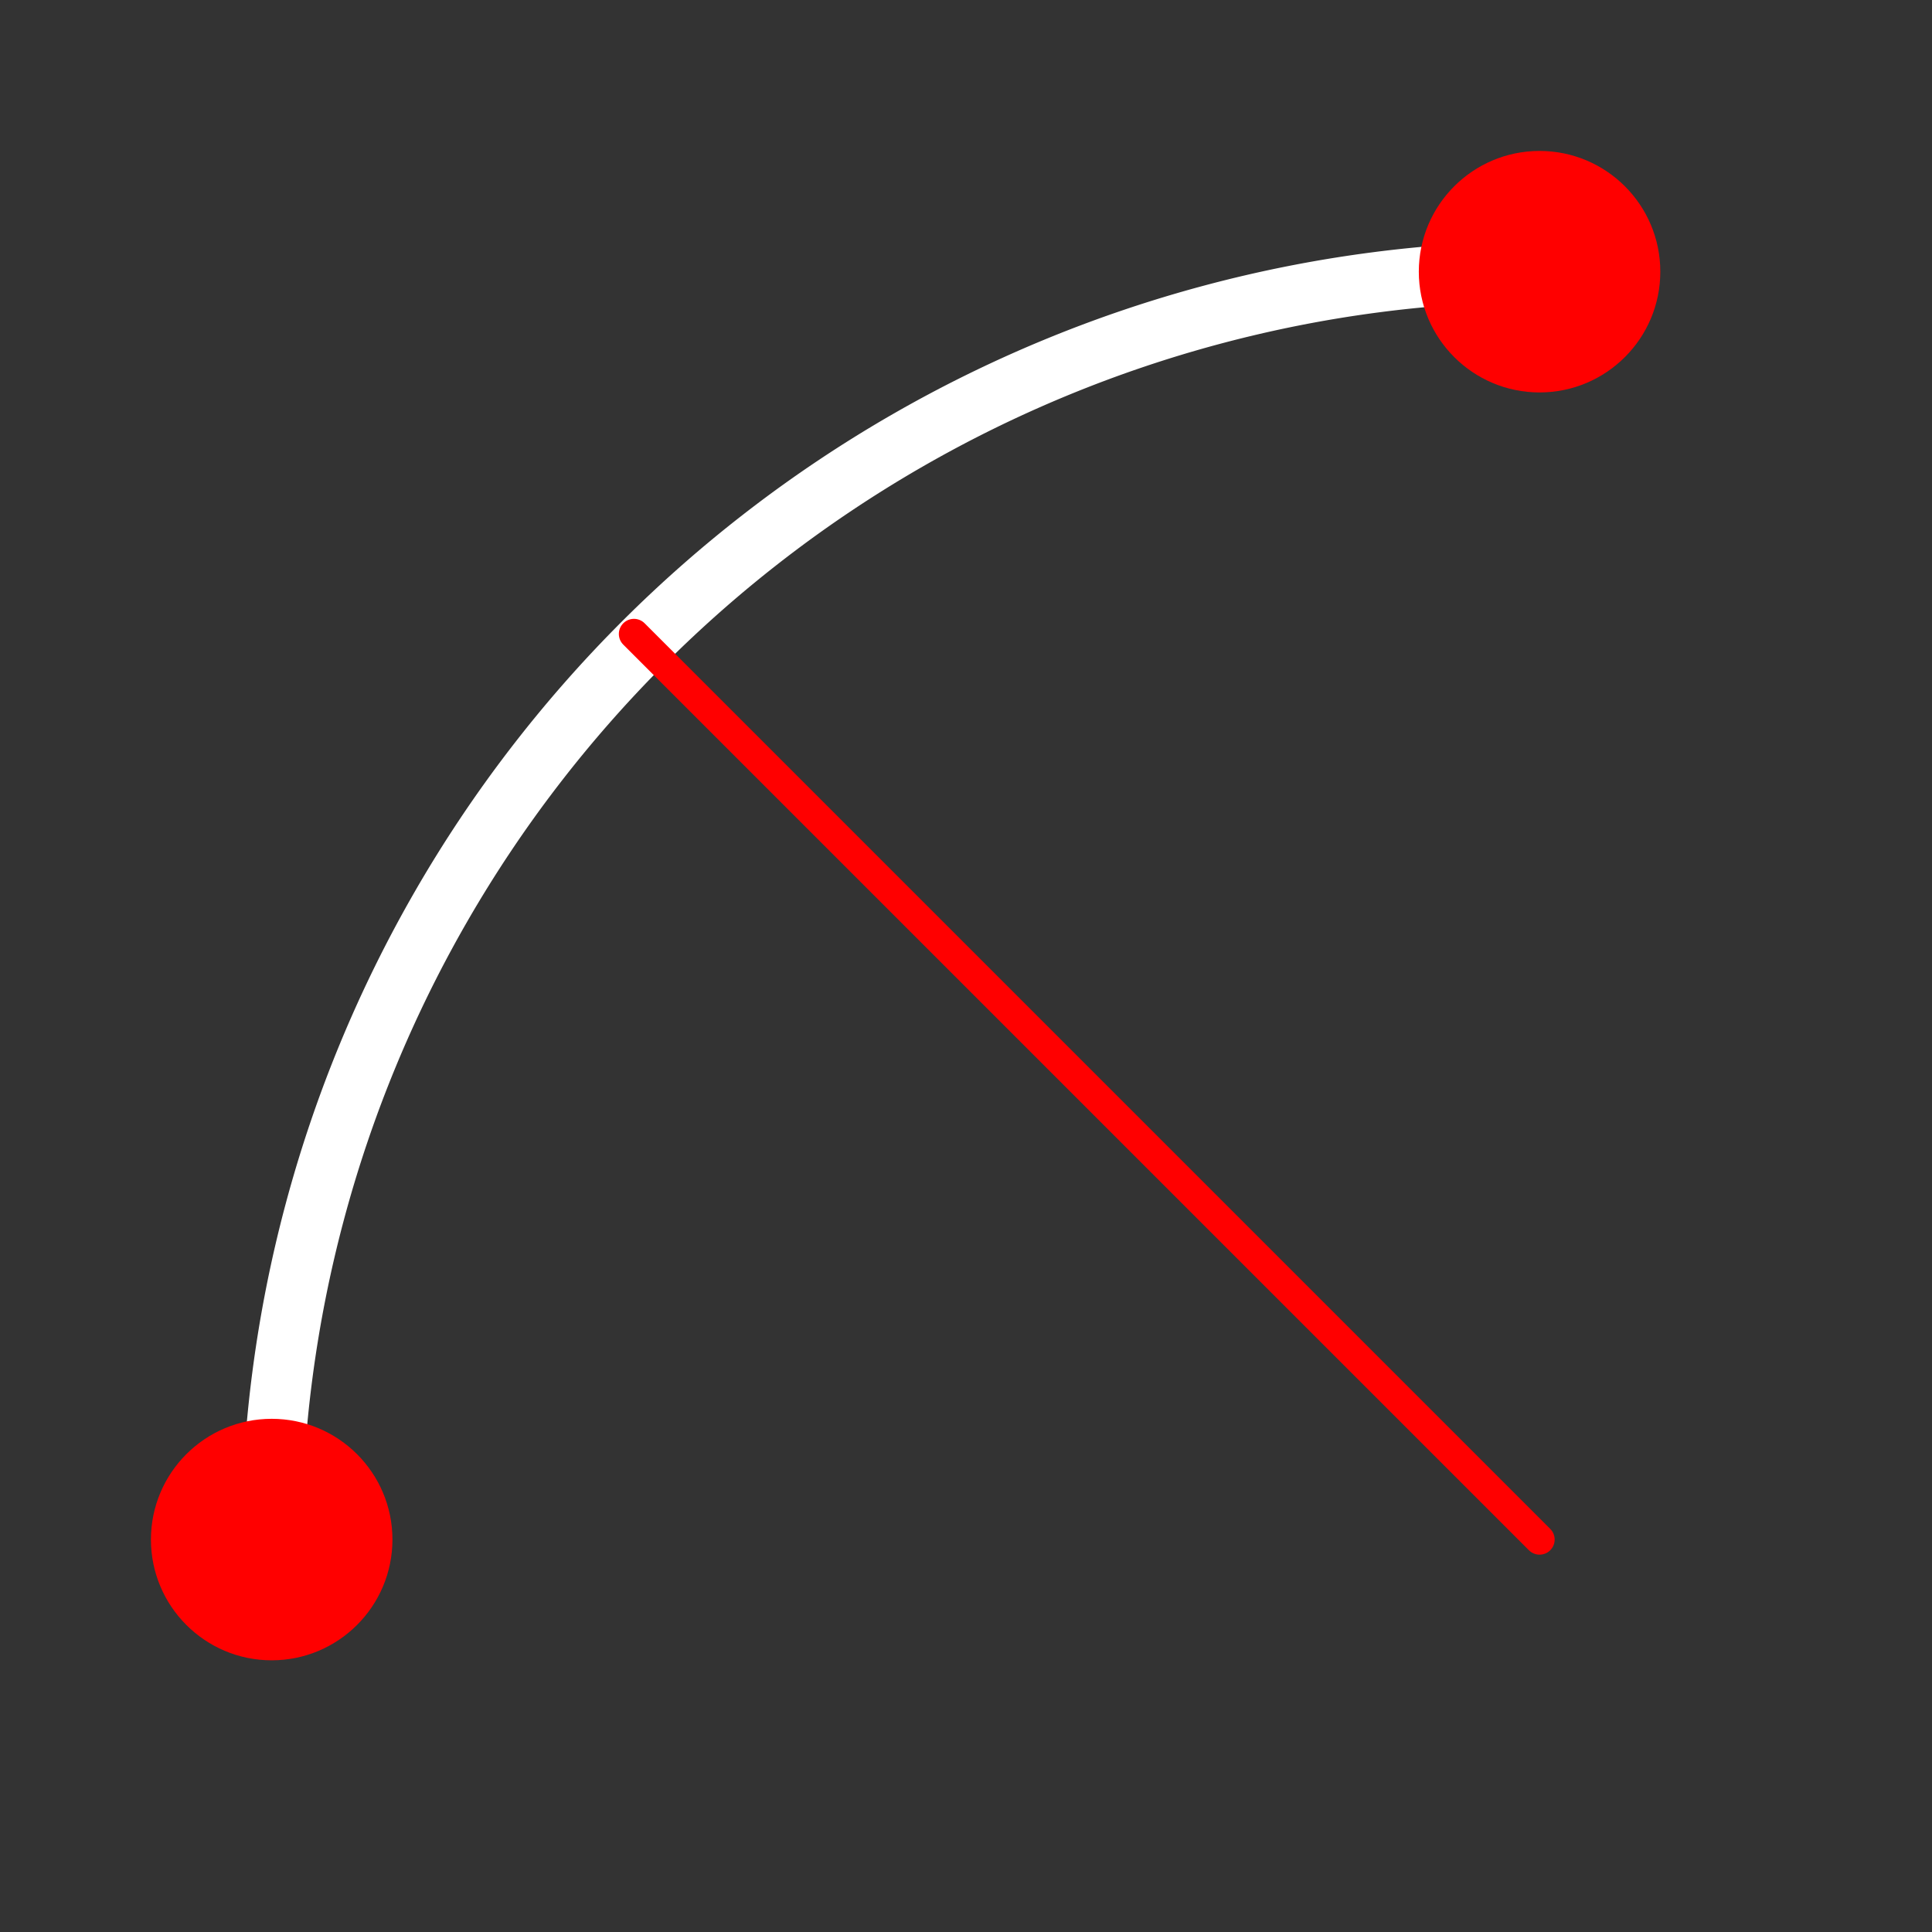
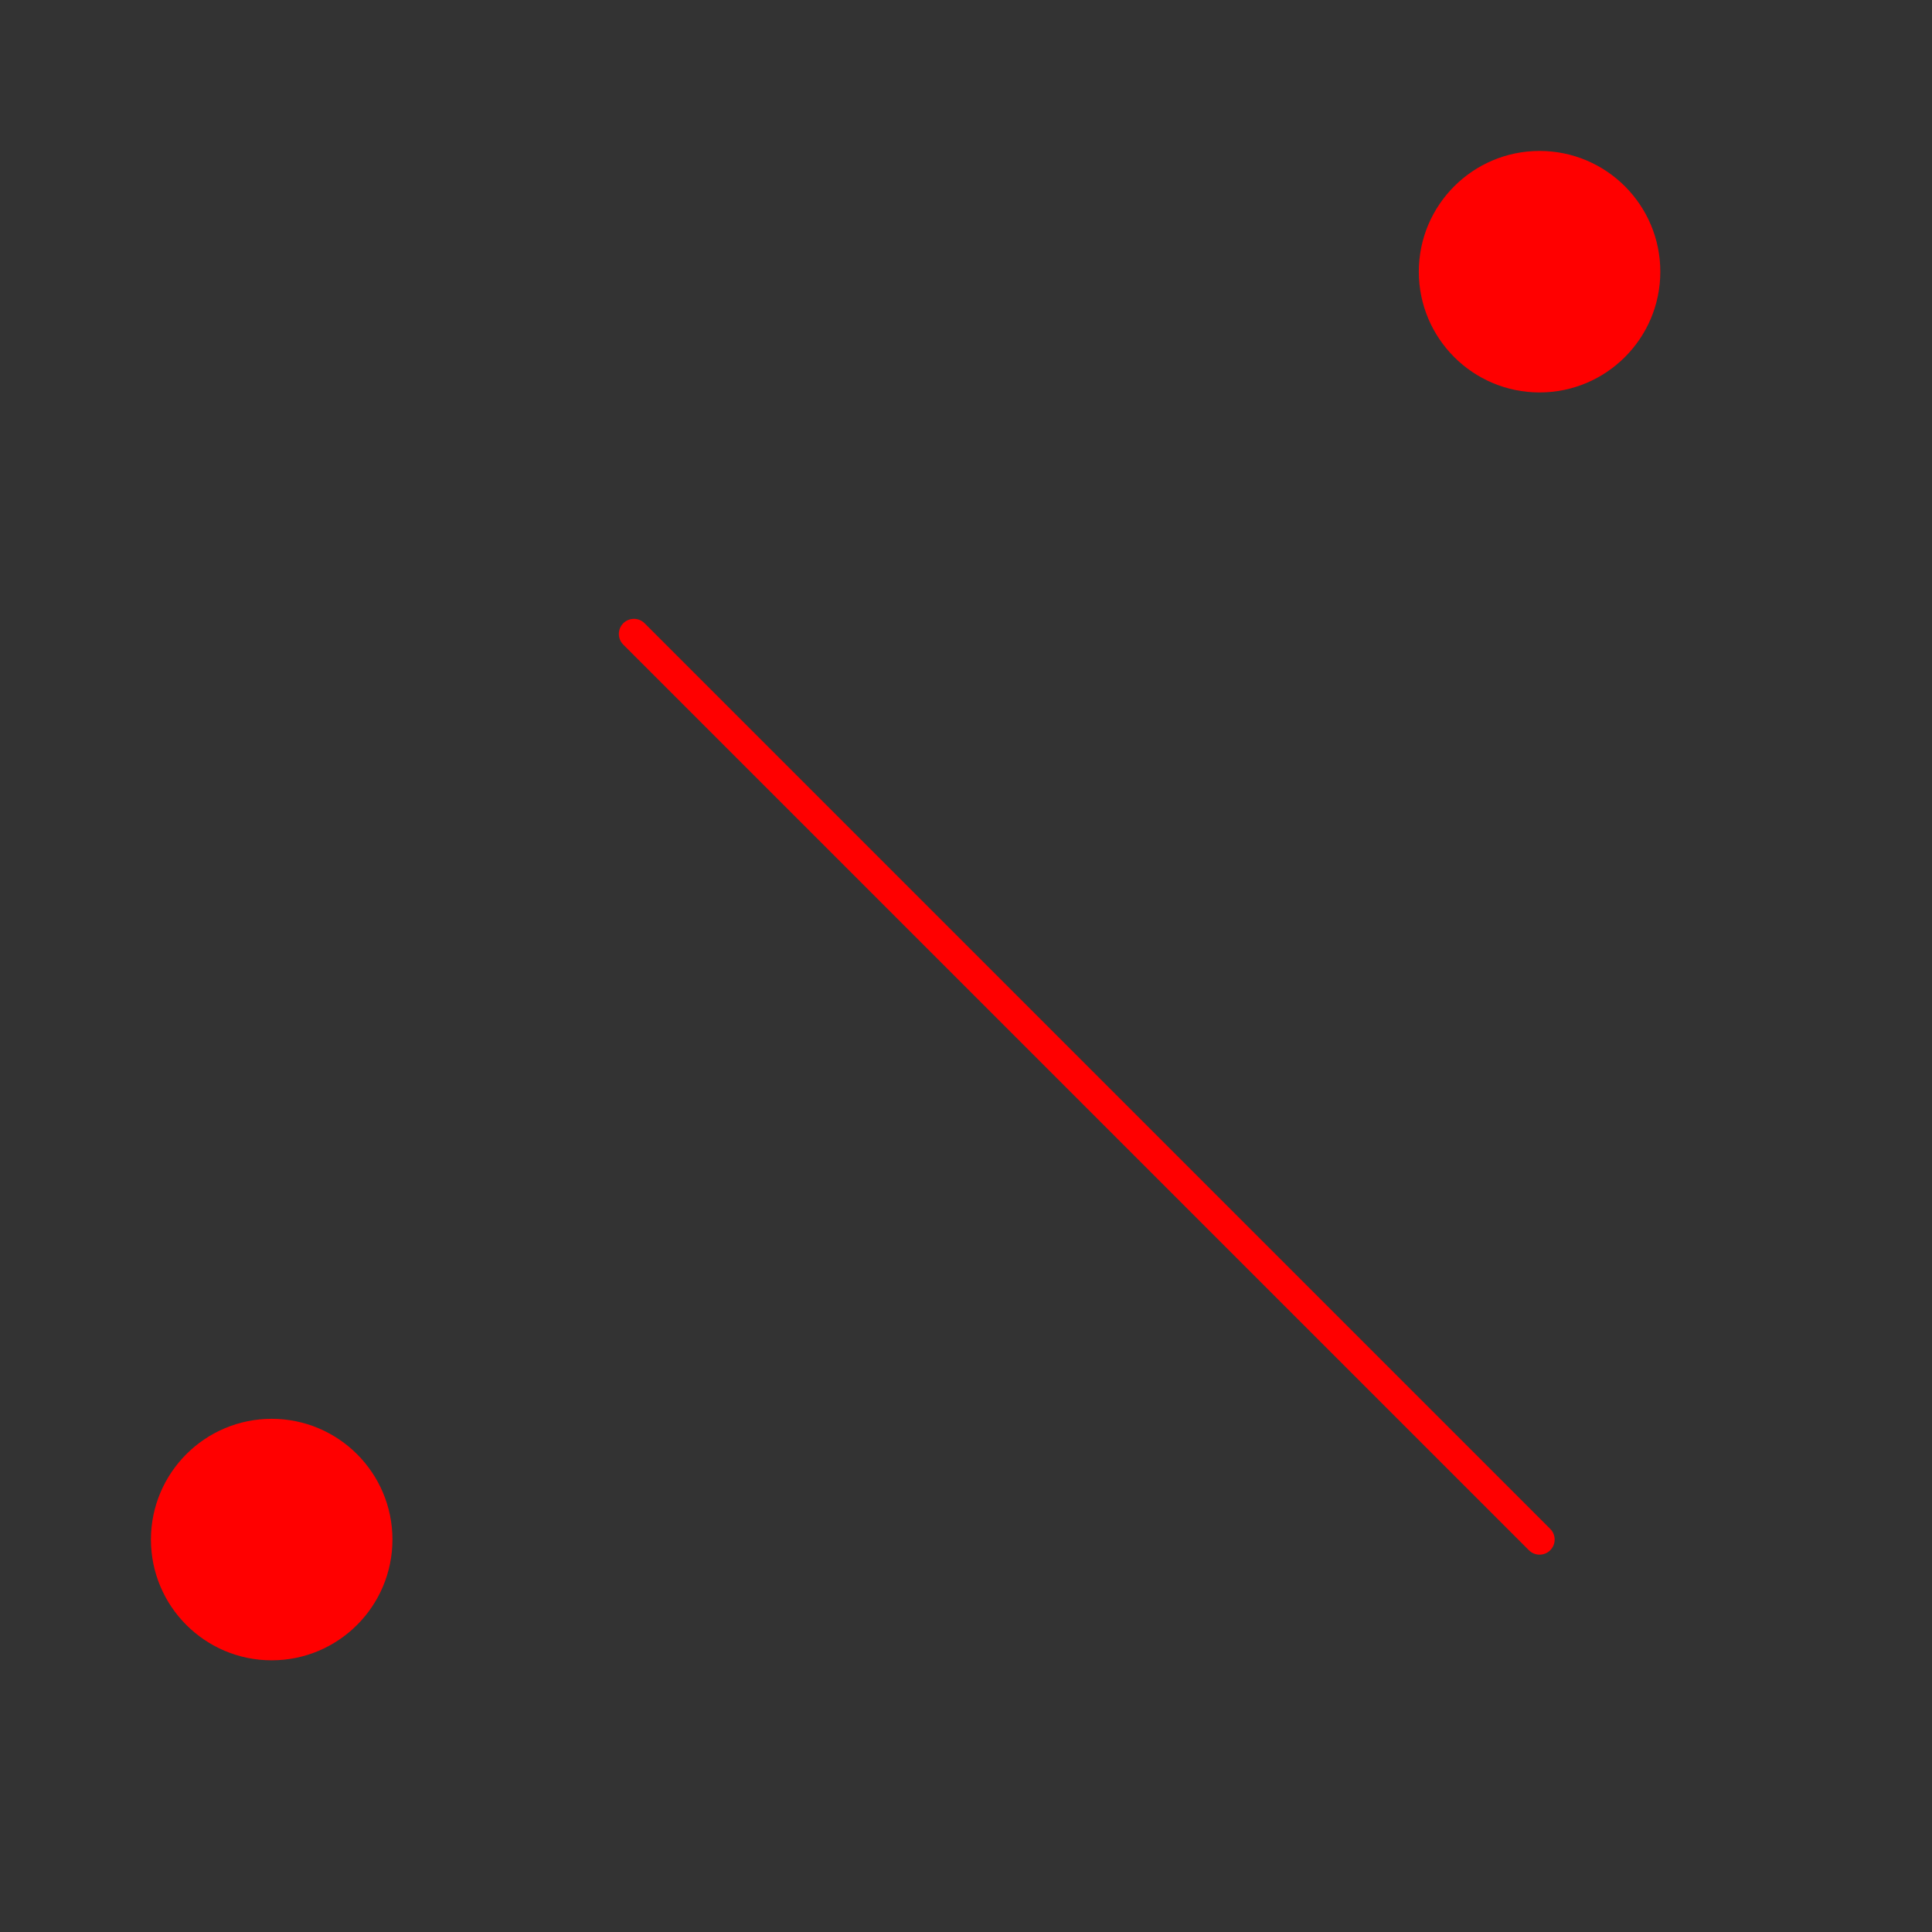
<svg xmlns="http://www.w3.org/2000/svg" xmlns:xlink="http://www.w3.org/1999/xlink" viewBox="0 0 512 512">
  <rect x="0" y="0" width="512" height="512" fill="#333333" stroke="none" />
  <g transform="translate(0 464)">
-     <path d="M408-392A336 336 0 0 0 72.003 -56" style="fill:none;stroke:#fff;stroke-linecap:round;stroke-width:16" />
    <g style="fill:#f00">
      <path d="m16.5 4.5c0 .552-.448 1-1 1-.552 0-1-.448-1-1 0-.552.448-1 1-1 .552 0 1 .448 1 1" transform="matrix(-32 0 0-32 904-248)" id="0" />
      <use transform="translate(-336 336)" xlink:href="#0" />
    </g>
    <path d="m408-56-240-240" style="fill:none;stroke:#f00;stroke-linecap:round;stroke-width:8" />
  </g>
</svg>